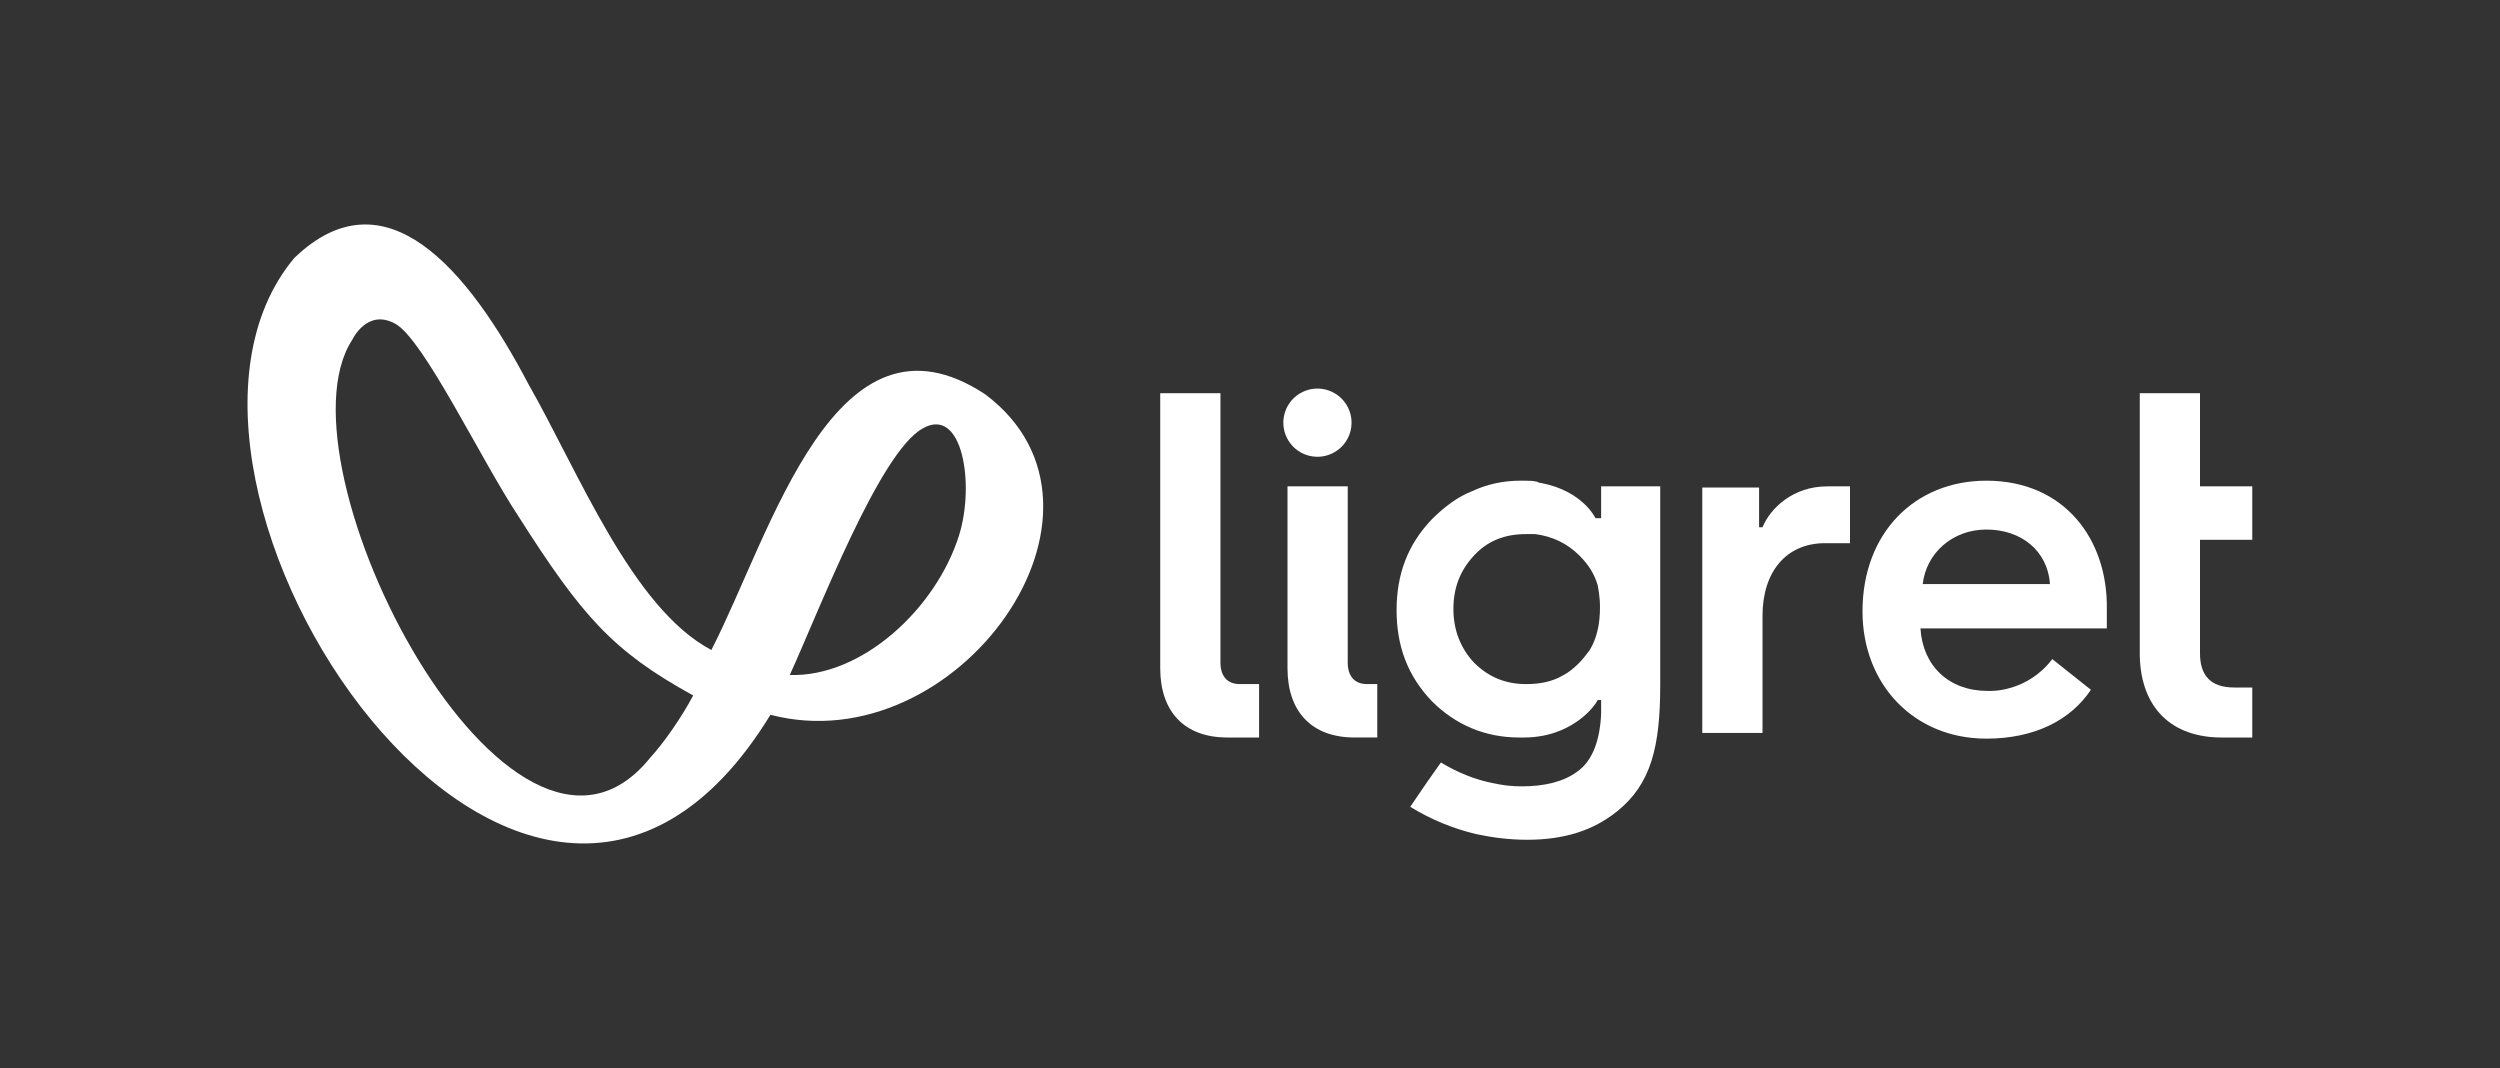
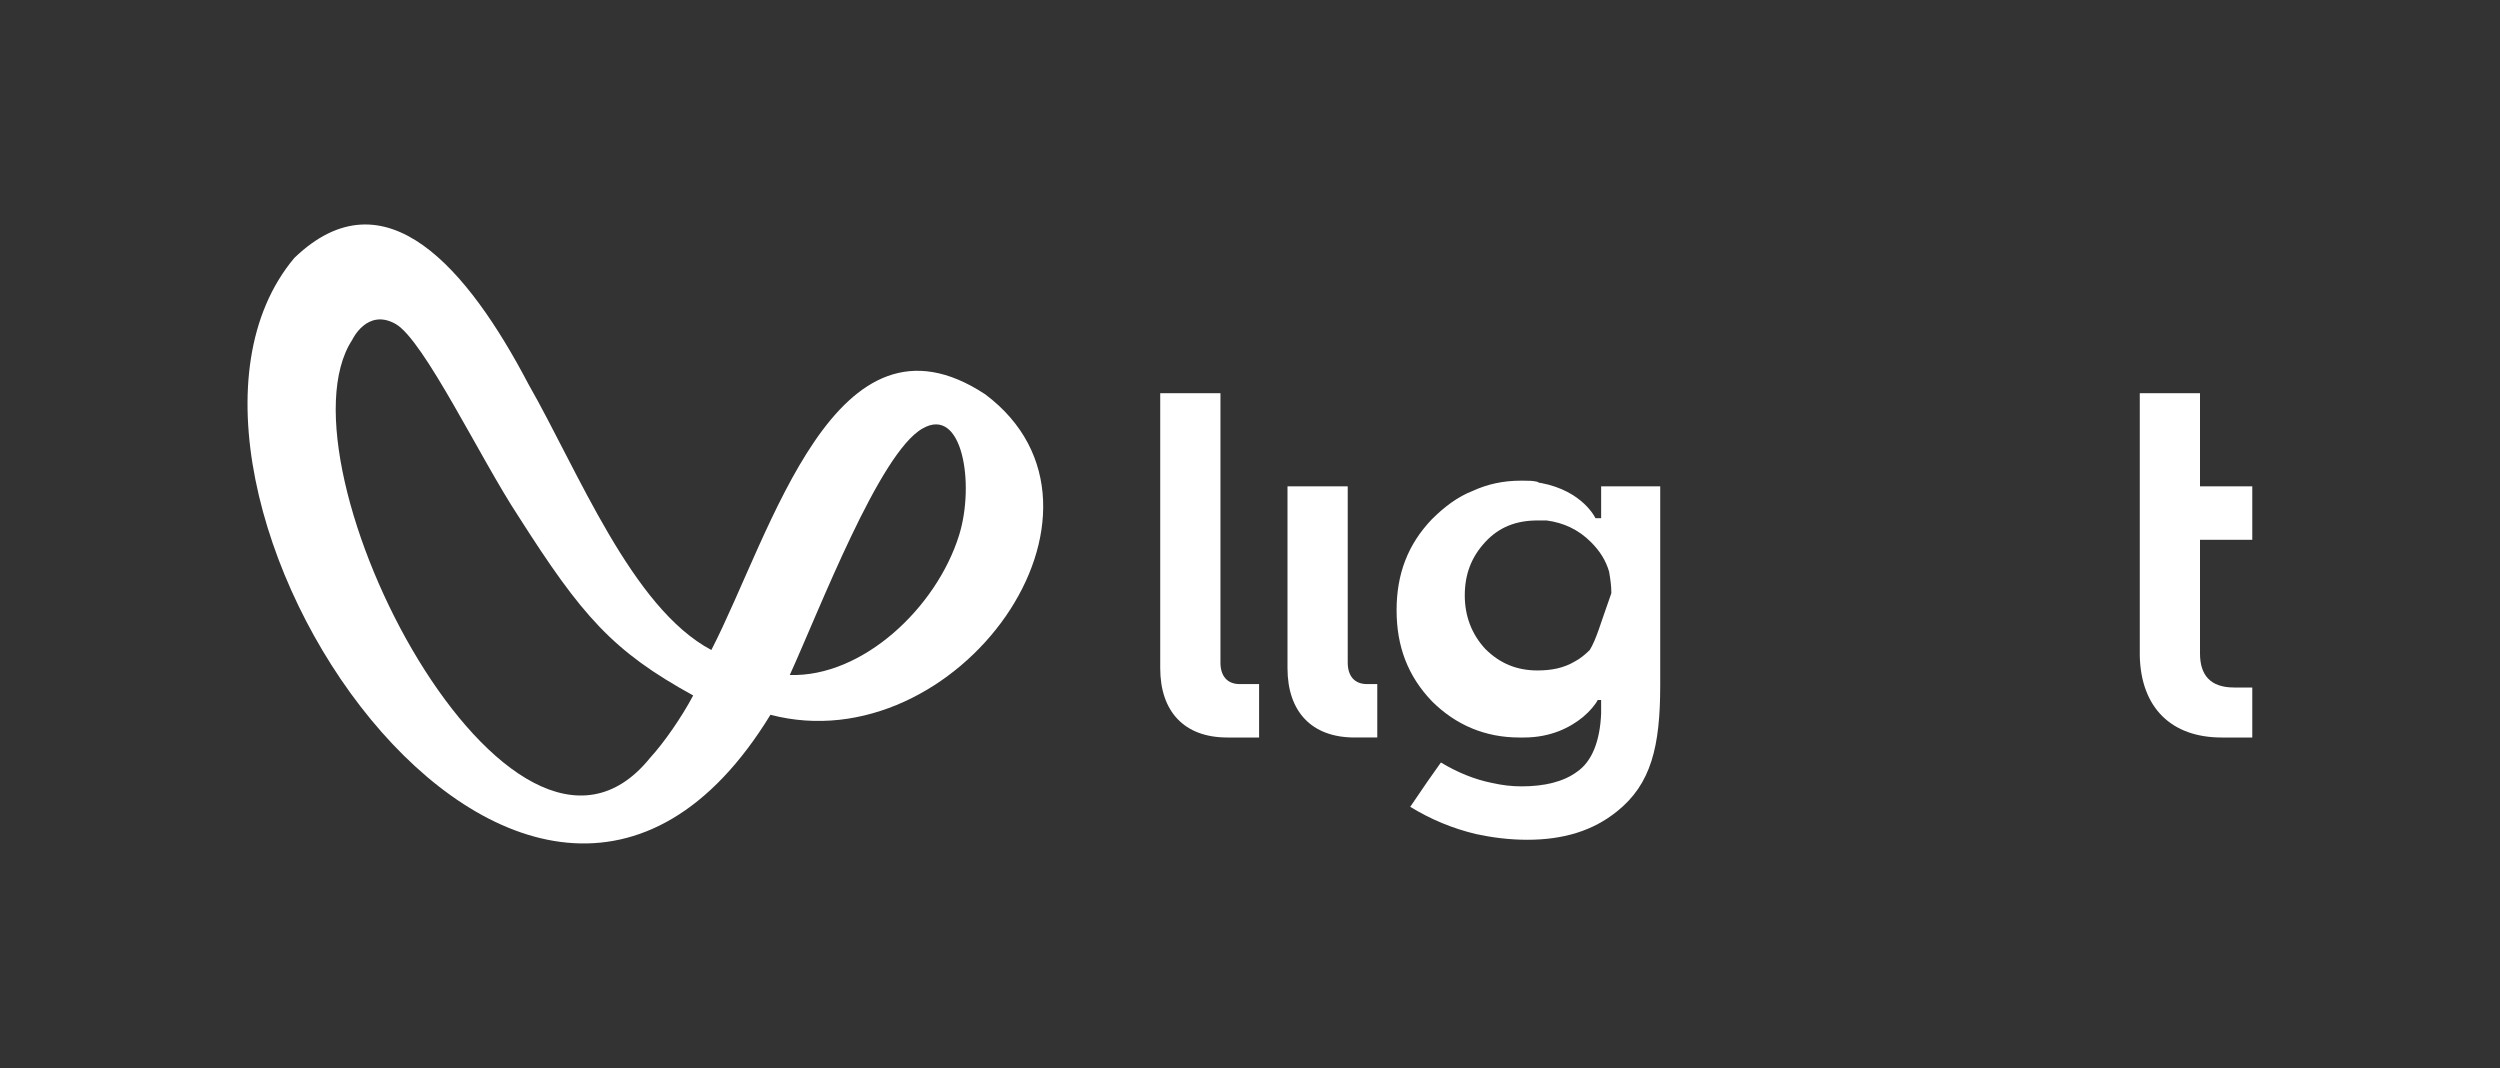
<svg xmlns="http://www.w3.org/2000/svg" id="Layer_1" x="0px" y="0px" viewBox="0 0 220 94" style="enable-background:new 0 0 220 94;" xml:space="preserve">
  <rect x="0" y="0" width="220" height="94" fill="#333333" stroke="none" />
  <style type="text/css"> .st0{fill:#FFFFFF;} </style>
  <g>
    <path class="st0" d="M86.7,34.7C73.5,26,67.9,46.9,62.6,57.2c-7-3.7-11.7-15.7-16.1-23.4C41.2,23.7,33.9,15,25.9,22.7l0,0 C9.4,42.4,46.4,97.9,67.8,62.9C84.2,67.2,100.3,44.9,86.7,34.7z M57.2,66.7C45,81.8,23.8,40.9,31,29.9c0,0,1.3-2.8,3.8-1.4 c2.5,1.4,7.5,11.9,10.8,16.9c5.6,8.8,8.3,11.9,15.4,15.8C60,63.1,58.4,65.4,57.2,66.7z M84.4,47.1c-2,6.4-8.5,12.5-14.9,12.3 c2.6-5.7,7.9-19.6,11.7-21.7C84.7,35.7,85.8,42.6,84.4,47.1z" />
    <g>
-       <path class="st0" d="M140.7,45.6h-0.3c0,0-1.1-2.4-4.8-3.1c-0.2,0-0.3-0.1-0.3-0.1l0,0c-0.4-0.1-0.8-0.1-1.2-0.1c0,0-0.1,0-0.1,0 l0,0c-0.1,0-0.1,0-0.2,0c-1.5,0-2.9,0.3-4.2,0.9c-1.3,0.5-2.5,1.4-3.6,2.5c-2.1,2.2-3.1,4.8-3.1,8c0,3.2,1,5.8,3.1,8 c2.1,2.1,4.7,3.2,7.7,3.2c0.1,0,0.2,0,0.3,0c0,0,0,0,0.1,0c2.4,0,4.1-0.9,5.2-1.8c0.6-0.5,1.1-1.1,1.3-1.5c0,0,0,0,0,0h0.3v0.6 c0,0.2,0,0.4,0,0.6c-0.1,2.4-0.8,4.2-2.1,5.1c-1.2,0.9-2.9,1.3-4.9,1.3c-0.9,0-1.7-0.1-2.6-0.3c-1.5-0.3-3-0.9-4.5-1.8l-1.2,1.7 l-1.5,2.2c1.8,1.1,3.7,1.9,5.8,2.4c1.4,0.3,2.9,0.5,4.5,0.5c3.2,0,5.8-0.8,7.9-2.5c3-2.4,3.8-5.7,3.8-11.1v-2.6V42.9v-0.1h-5.2 V45.6z M139.9,57.2c-0.3,0.4-0.6,0.8-1,1.2c-0.4,0.4-0.9,0.8-1.3,1c-1,0.6-2.1,0.8-3.3,0.8c-1.8,0-3.3-0.6-4.6-1.9 c-1.2-1.3-1.8-2.9-1.8-4.7c0-1.9,0.6-3.4,1.8-4.7c1.2-1.3,2.7-1.9,4.6-1.9c0.3,0,0.6,0,0.8,0c1.5,0.2,2.8,0.8,3.9,1.9 c0.8,0.8,1.3,1.6,1.6,2.6c0.1,0.6,0.2,1.2,0.2,1.9C140.8,55,140.5,56.2,139.9,57.2z" />
+       <path class="st0" d="M140.7,45.6h-0.3c0,0-1.1-2.4-4.8-3.1c-0.2,0-0.3-0.1-0.3-0.1l0,0c-0.4-0.1-0.8-0.1-1.2-0.1c0,0-0.1,0-0.1,0 l0,0c-0.1,0-0.1,0-0.2,0c-1.5,0-2.9,0.3-4.2,0.9c-1.3,0.5-2.5,1.4-3.6,2.5c-2.1,2.2-3.1,4.8-3.1,8c0,3.2,1,5.8,3.1,8 c2.1,2.1,4.7,3.2,7.7,3.2c0.1,0,0.2,0,0.3,0c0,0,0,0,0.1,0c2.4,0,4.1-0.9,5.2-1.8c0.6-0.5,1.1-1.1,1.3-1.5c0,0,0,0,0,0h0.3v0.6 c0,0.2,0,0.4,0,0.6c-0.1,2.4-0.8,4.2-2.1,5.1c-1.2,0.9-2.9,1.3-4.9,1.3c-0.9,0-1.7-0.1-2.6-0.3c-1.5-0.3-3-0.9-4.5-1.8l-1.2,1.7 l-1.5,2.2c1.8,1.1,3.7,1.9,5.8,2.4c1.4,0.3,2.9,0.5,4.5,0.5c3.2,0,5.8-0.8,7.9-2.5c3-2.4,3.8-5.7,3.8-11.1v-2.6V42.9v-0.1h-5.2 V45.6z M139.9,57.2c-0.4,0.4-0.9,0.8-1.3,1c-1,0.6-2.1,0.8-3.3,0.8c-1.8,0-3.3-0.6-4.6-1.9 c-1.2-1.3-1.8-2.9-1.8-4.7c0-1.9,0.6-3.4,1.8-4.7c1.2-1.3,2.7-1.9,4.6-1.9c0.3,0,0.6,0,0.8,0c1.5,0.2,2.8,0.8,3.9,1.9 c0.8,0.8,1.3,1.6,1.6,2.6c0.1,0.6,0.2,1.2,0.2,1.9C140.8,55,140.5,56.2,139.9,57.2z" />
      <path class="st0" d="M195.5,64.9h2.7v-4.4h-1.6c-2.1,0-3-1.1-3-3v-10h4.6v-4.7h-4.6v-8.2h-5.3v23.1 C188.4,62.3,191.1,64.9,195.5,64.9z" />
-       <ellipse transform="matrix(0.851 -0.526 0.526 0.851 -2.263 66.501)" class="st0" cx="115.9" cy="37.2" rx="3" ry="3" />
-       <path class="st0" d="M162.8,42.8h-2c-3,0-5,1.9-5.7,3.6h-0.3v-3.5h-5v21.6h5.3V54.2c0-3.9,2.1-6.4,5.5-6.4h2.2V42.8z" />
      <path class="st0" d="M107.4,58.3V34.6h-5.3v24.2c0,3.8,2.1,6.1,5.9,6.1h2.8v-4.7h-1.7C108,60.2,107.4,59.5,107.4,58.3z" />
      <path class="st0" d="M118.6,58.3V42.8h-5.3v16c0,3.8,2.1,6.1,5.9,6.1h2v-4.7h-0.9C119.2,60.2,118.6,59.5,118.6,58.3z" />
-       <path class="st0" d="M174.8,42.3c-6.3,0-10.9,4.6-10.9,11.5c0,6.4,4.5,11.2,10.9,11.2c4.2,0,7.4-1.6,9.2-4.3l-3.4-2.7 c-2.2,2.9-5.4,2.8-5.4,2.8c0,0,0,0,0,0c-0.1,0-0.2,0-0.3,0c-3.4,0-5.7-2.2-5.9-5.5h16.4v-1.7C185.5,47.5,181.7,42.3,174.8,42.3z M169.2,51.4c0.3-2.7,2.6-4.8,5.6-4.8c3.1,0,5.4,1.9,5.6,4.8H169.2z" />
    </g>
  </g>
</svg>